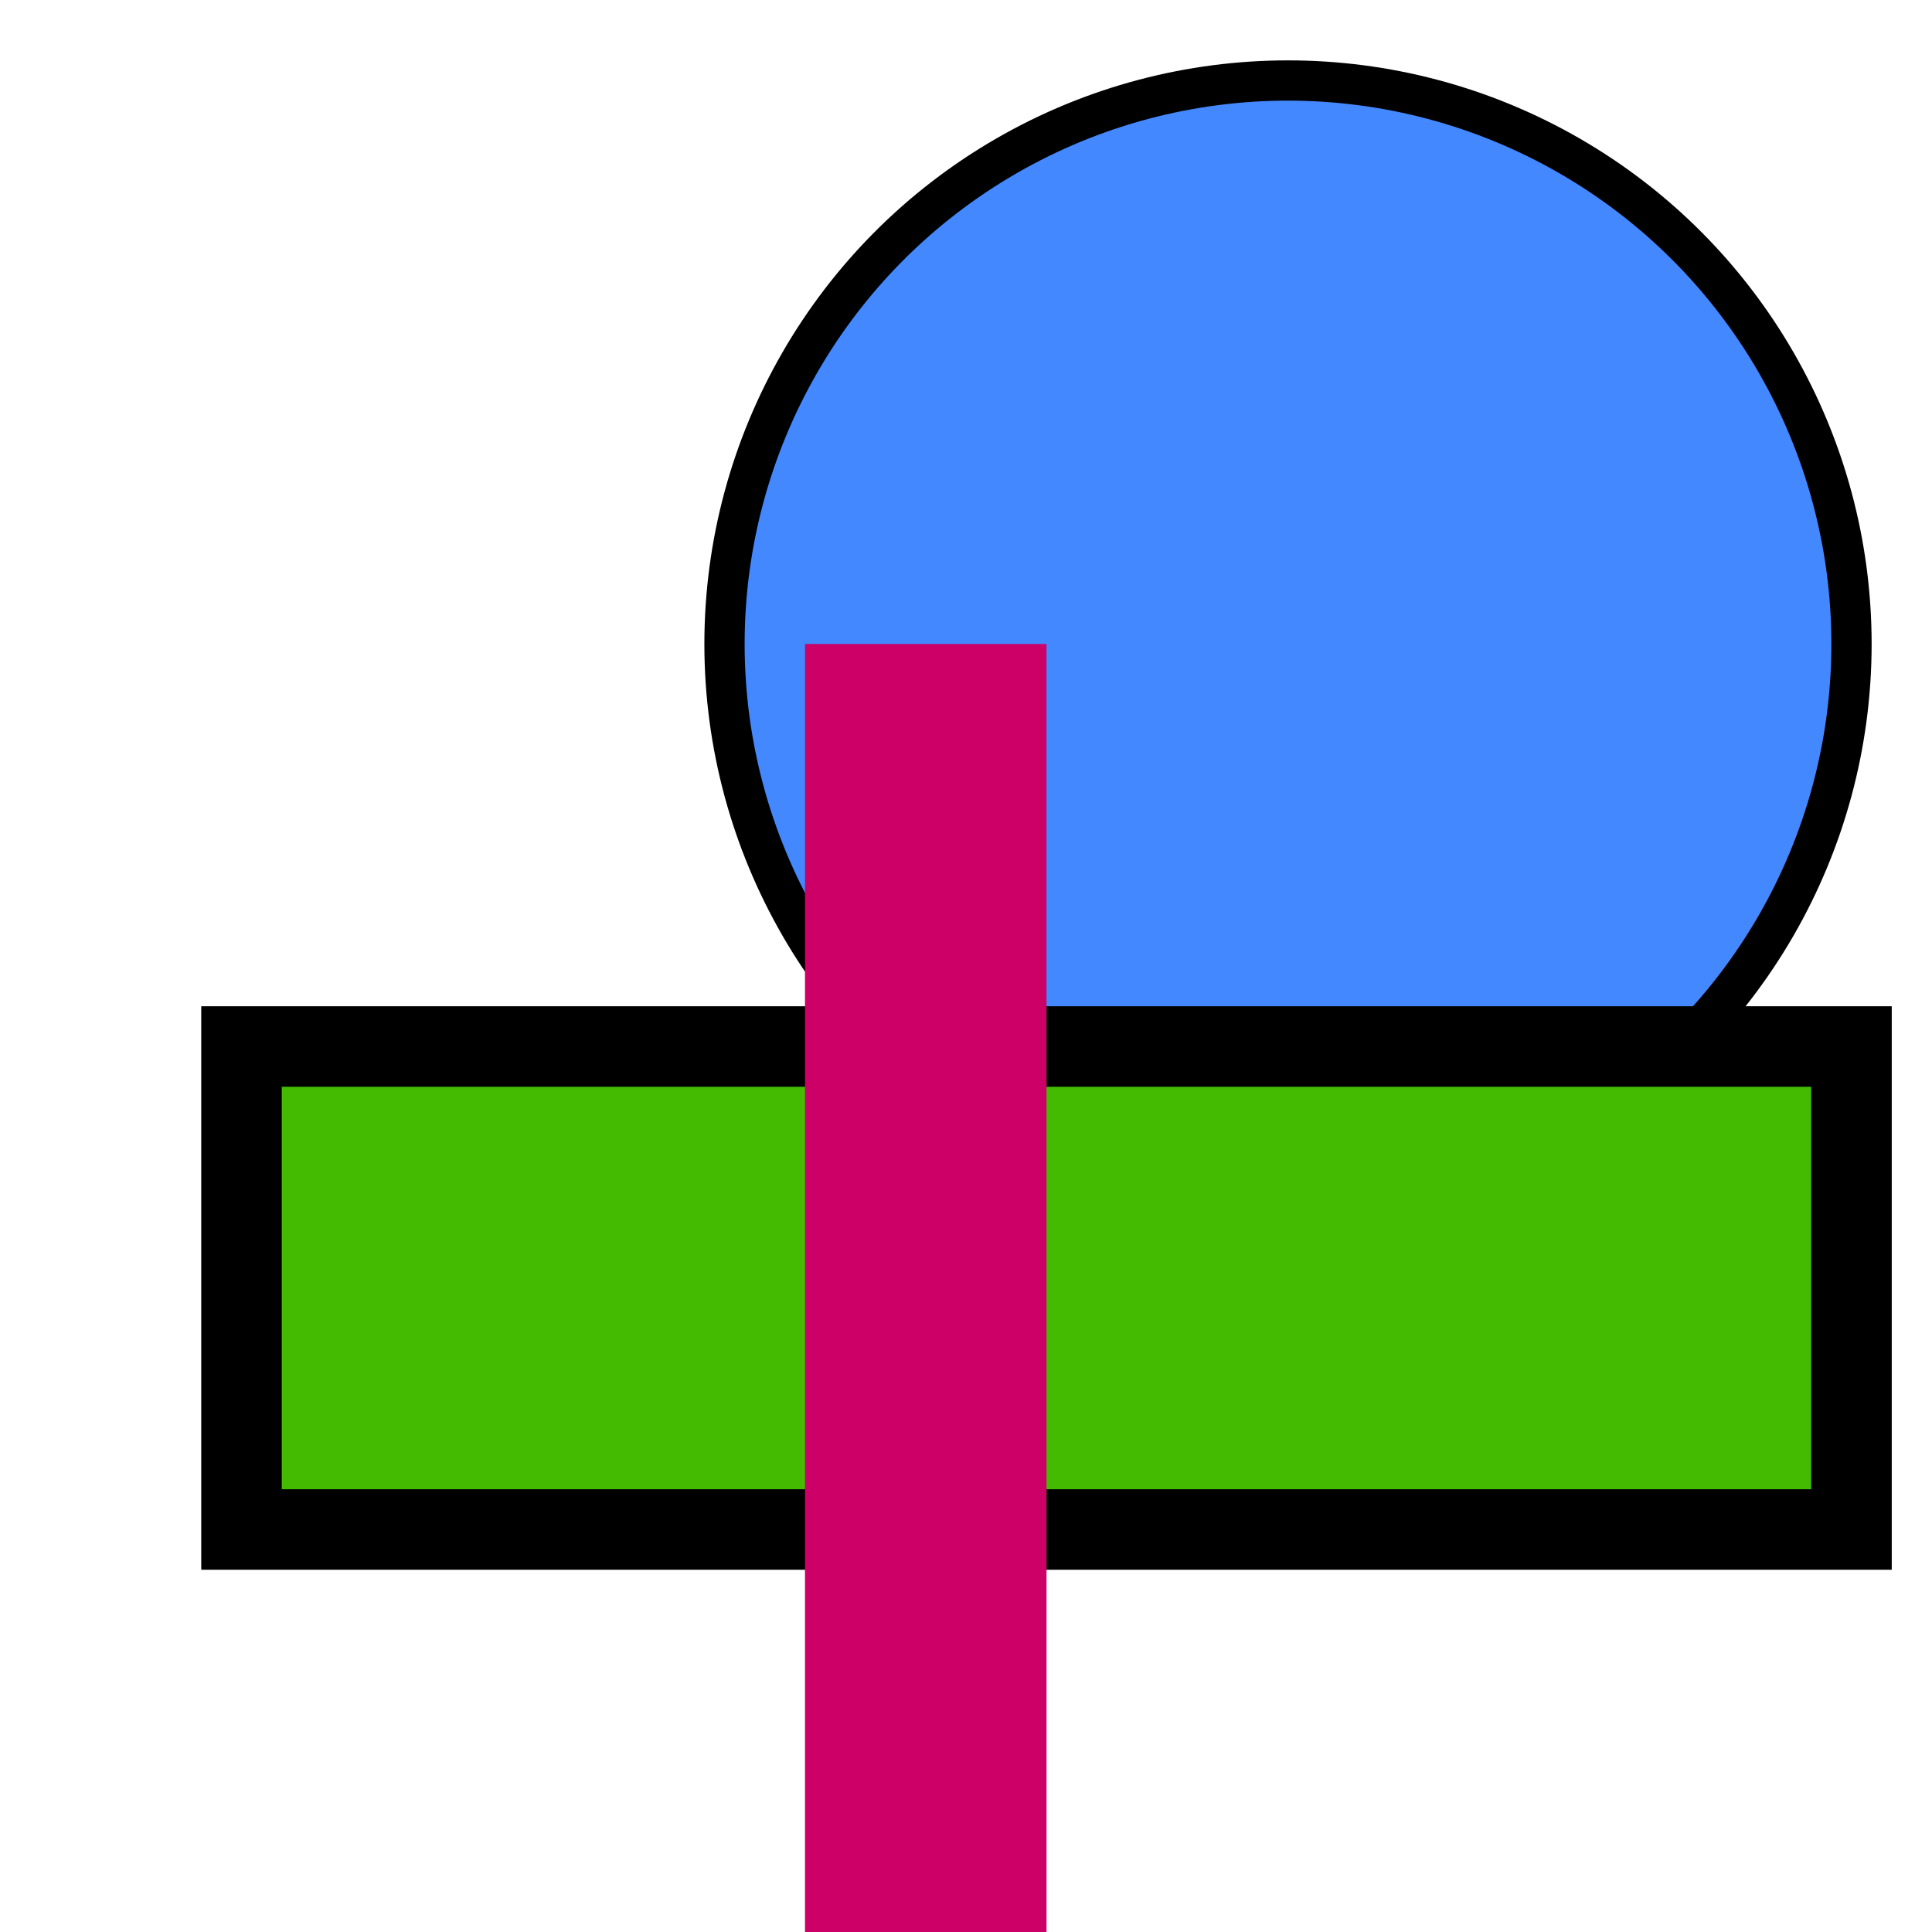
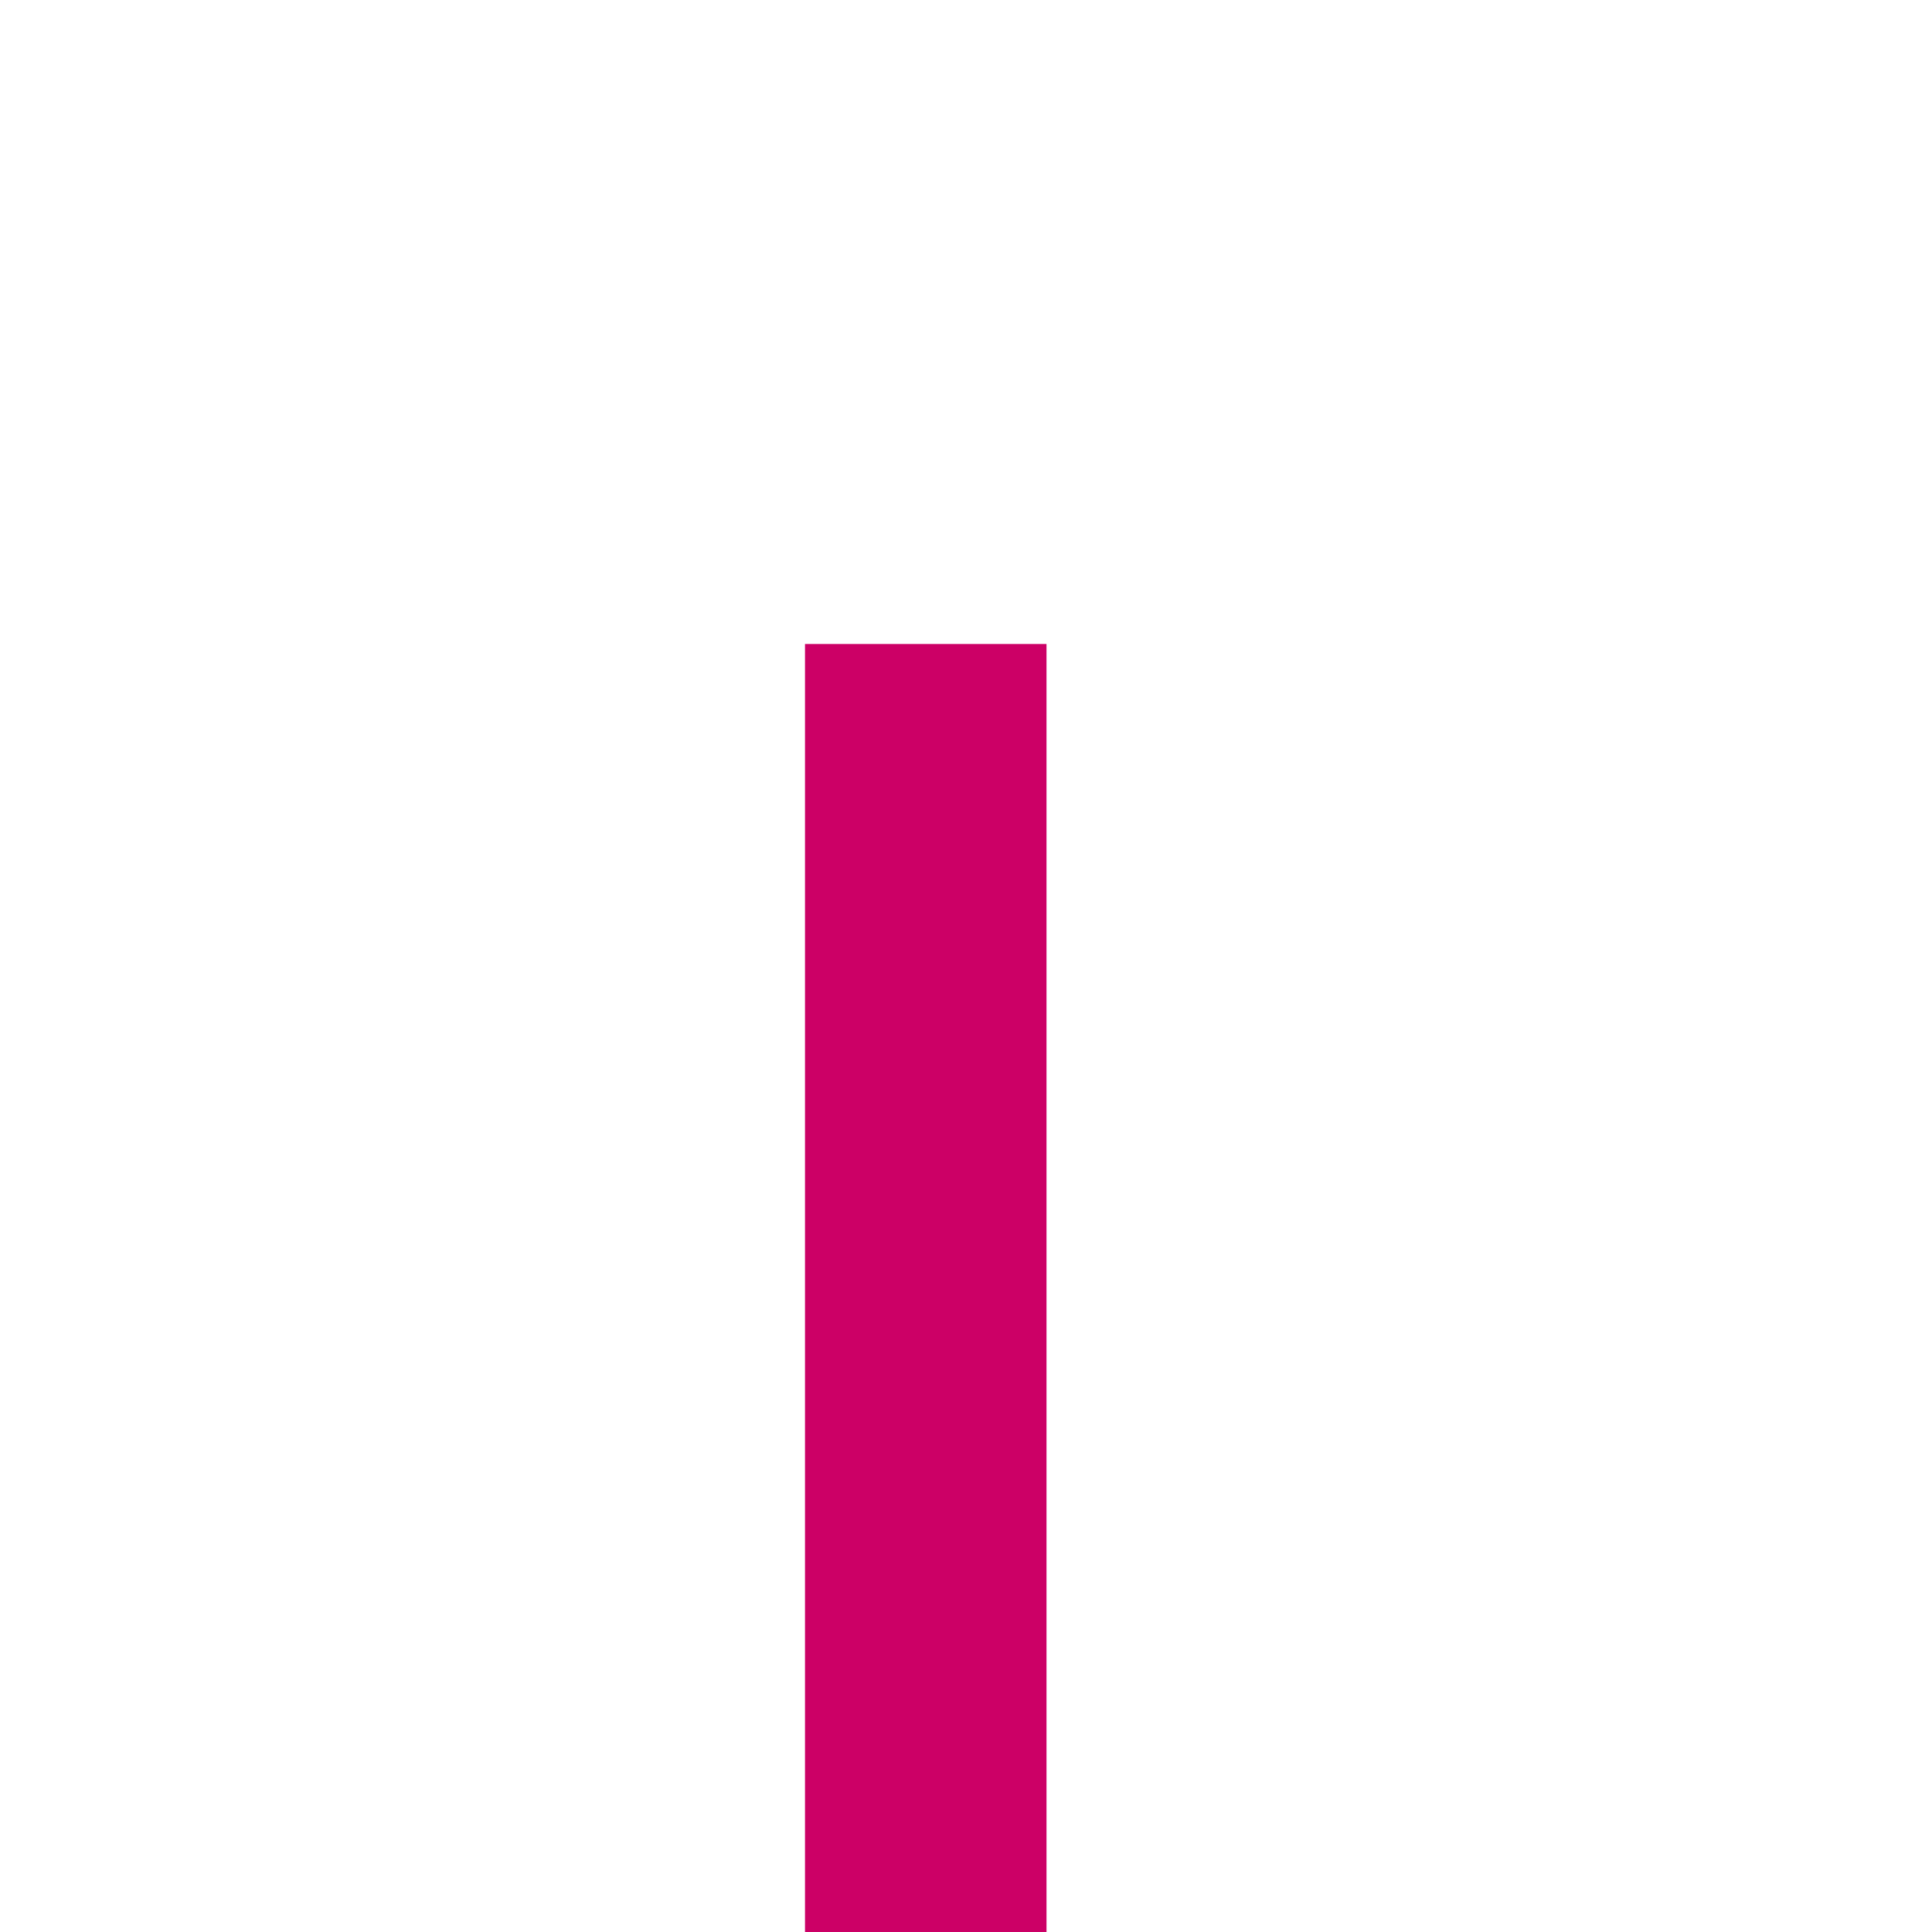
<svg xmlns="http://www.w3.org/2000/svg" width="24" height="24" viewBox="0 0 24 24" fill="#aaeeff">
-   <circle cx="16" cy="8" r="7" fill="#4488ff" stroke="#000000" stroke-width="0.5" />
-   <rect x="3" y="13" width="20" height="6" fill="#44bb00" stroke="1" />
  <rect x="10" y="8" width="3" height="16" fill="#cc0066" />
</svg>